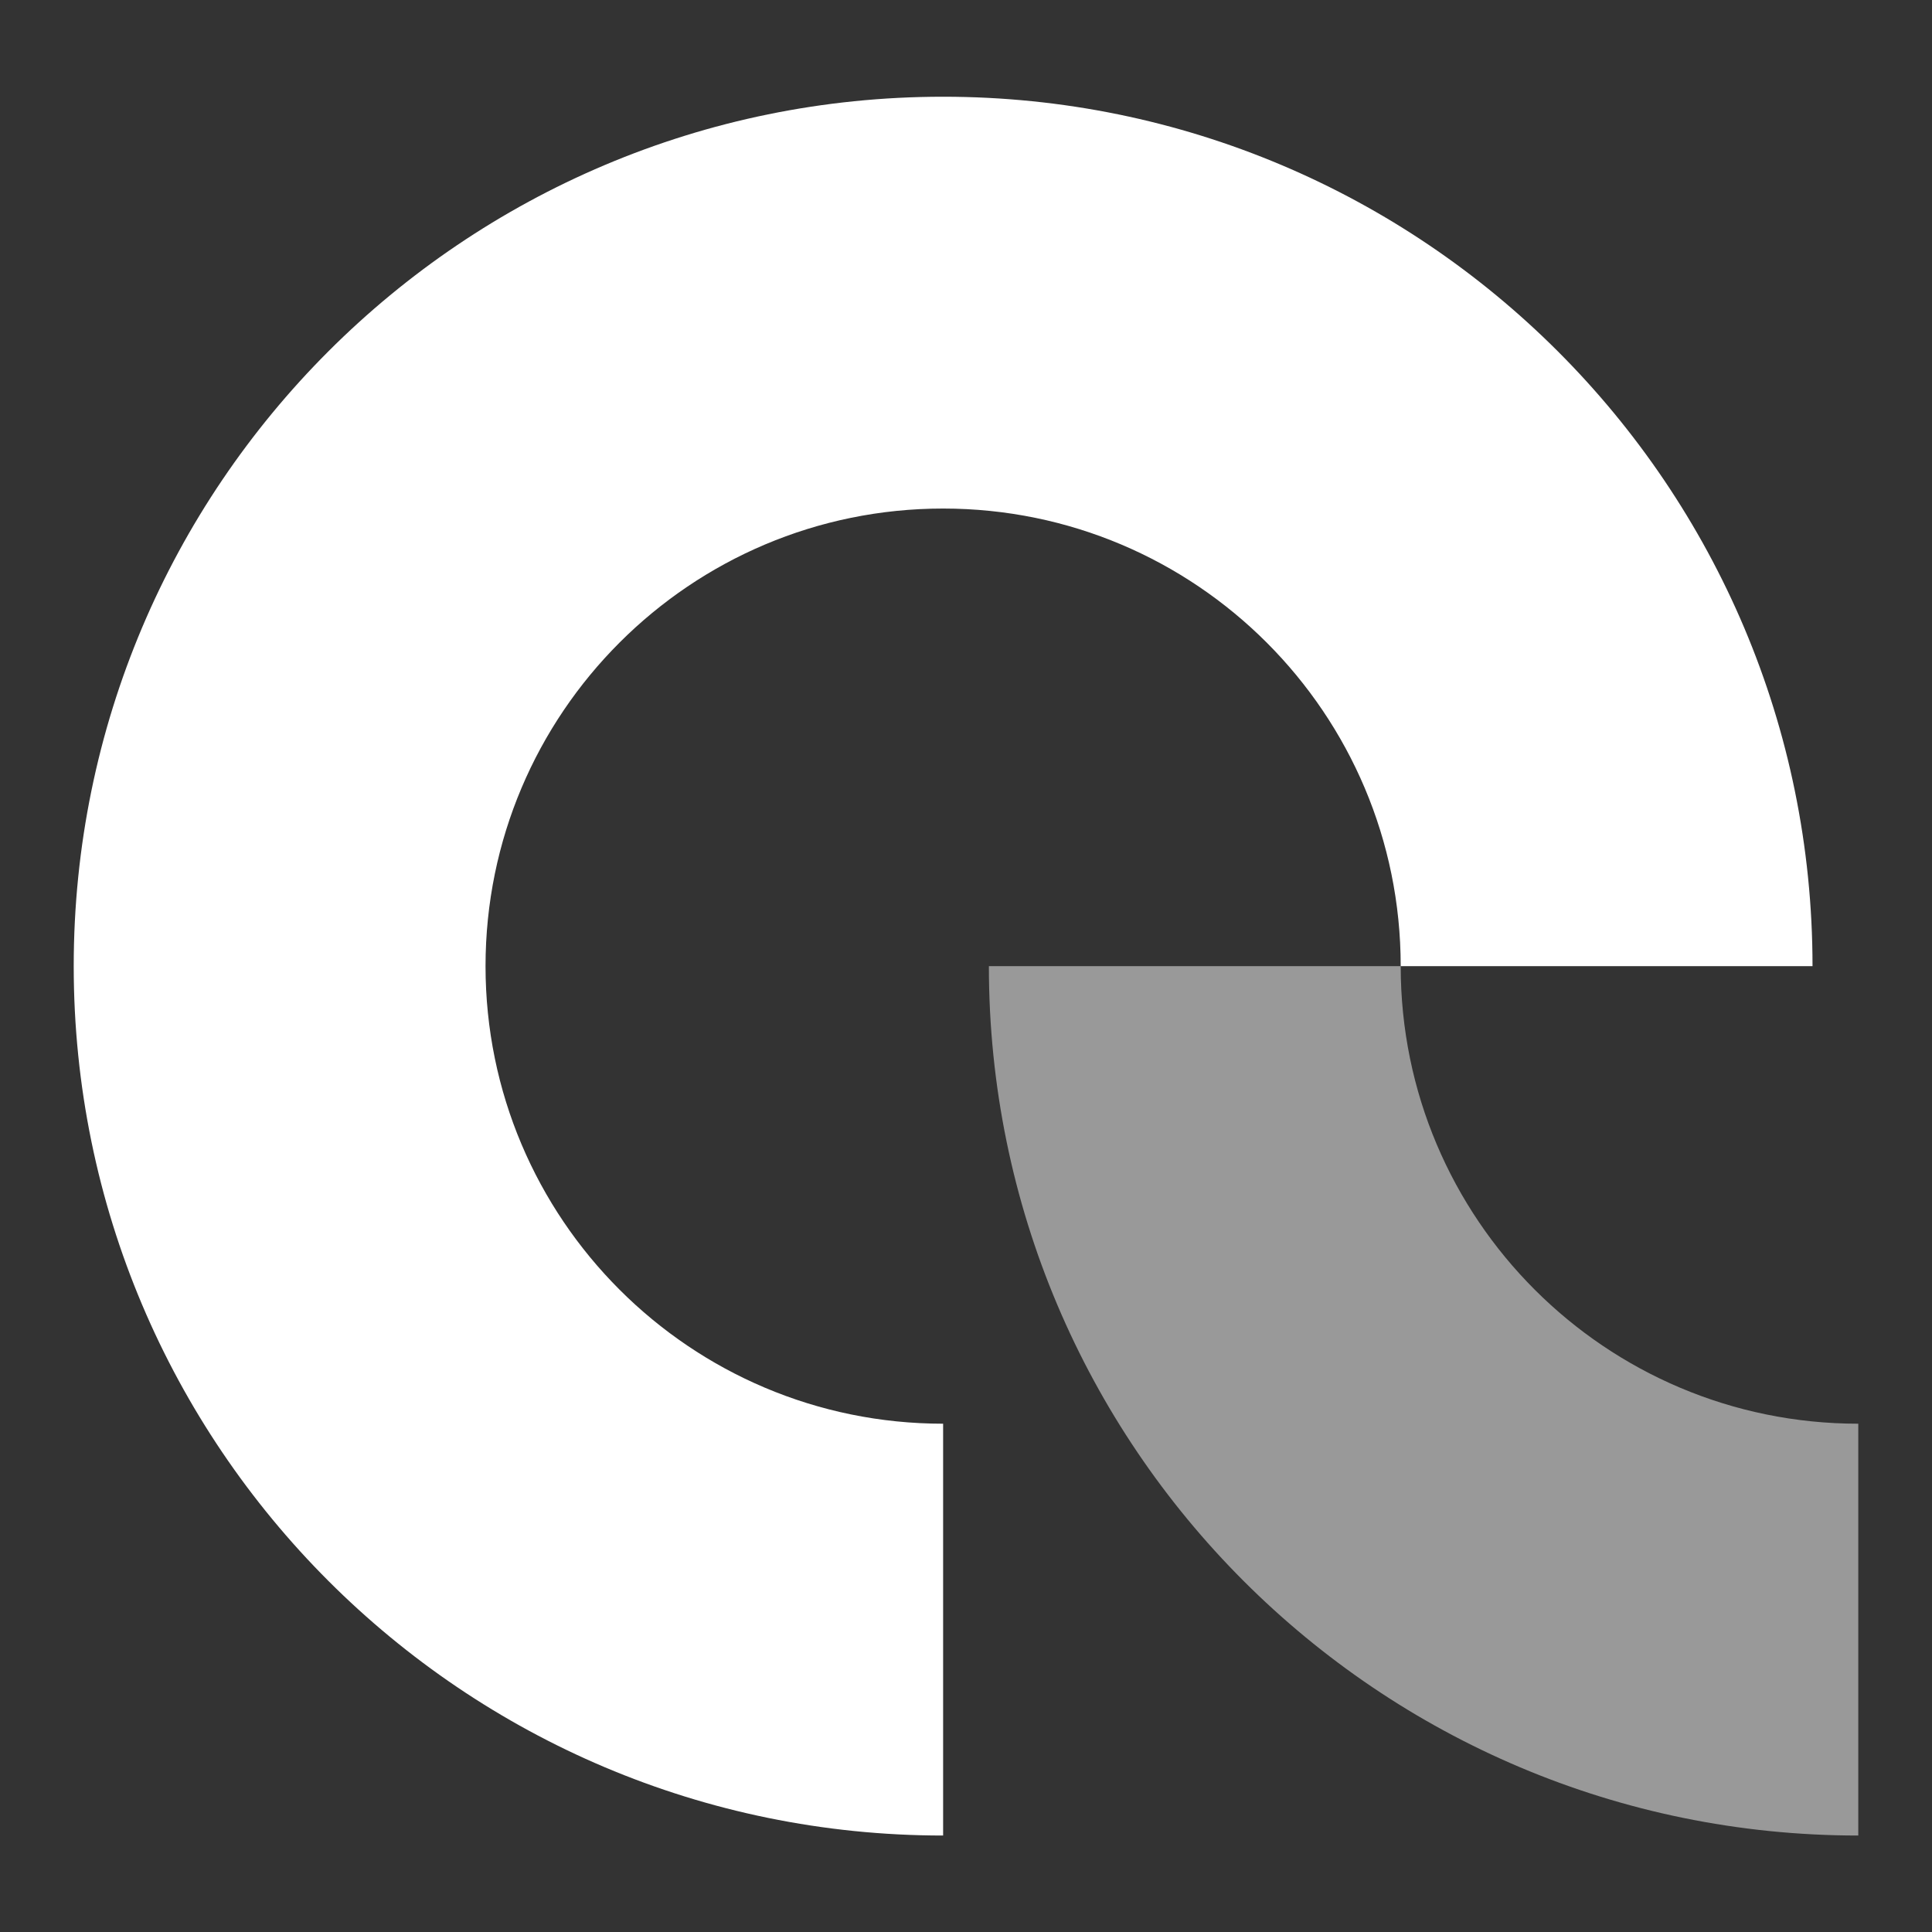
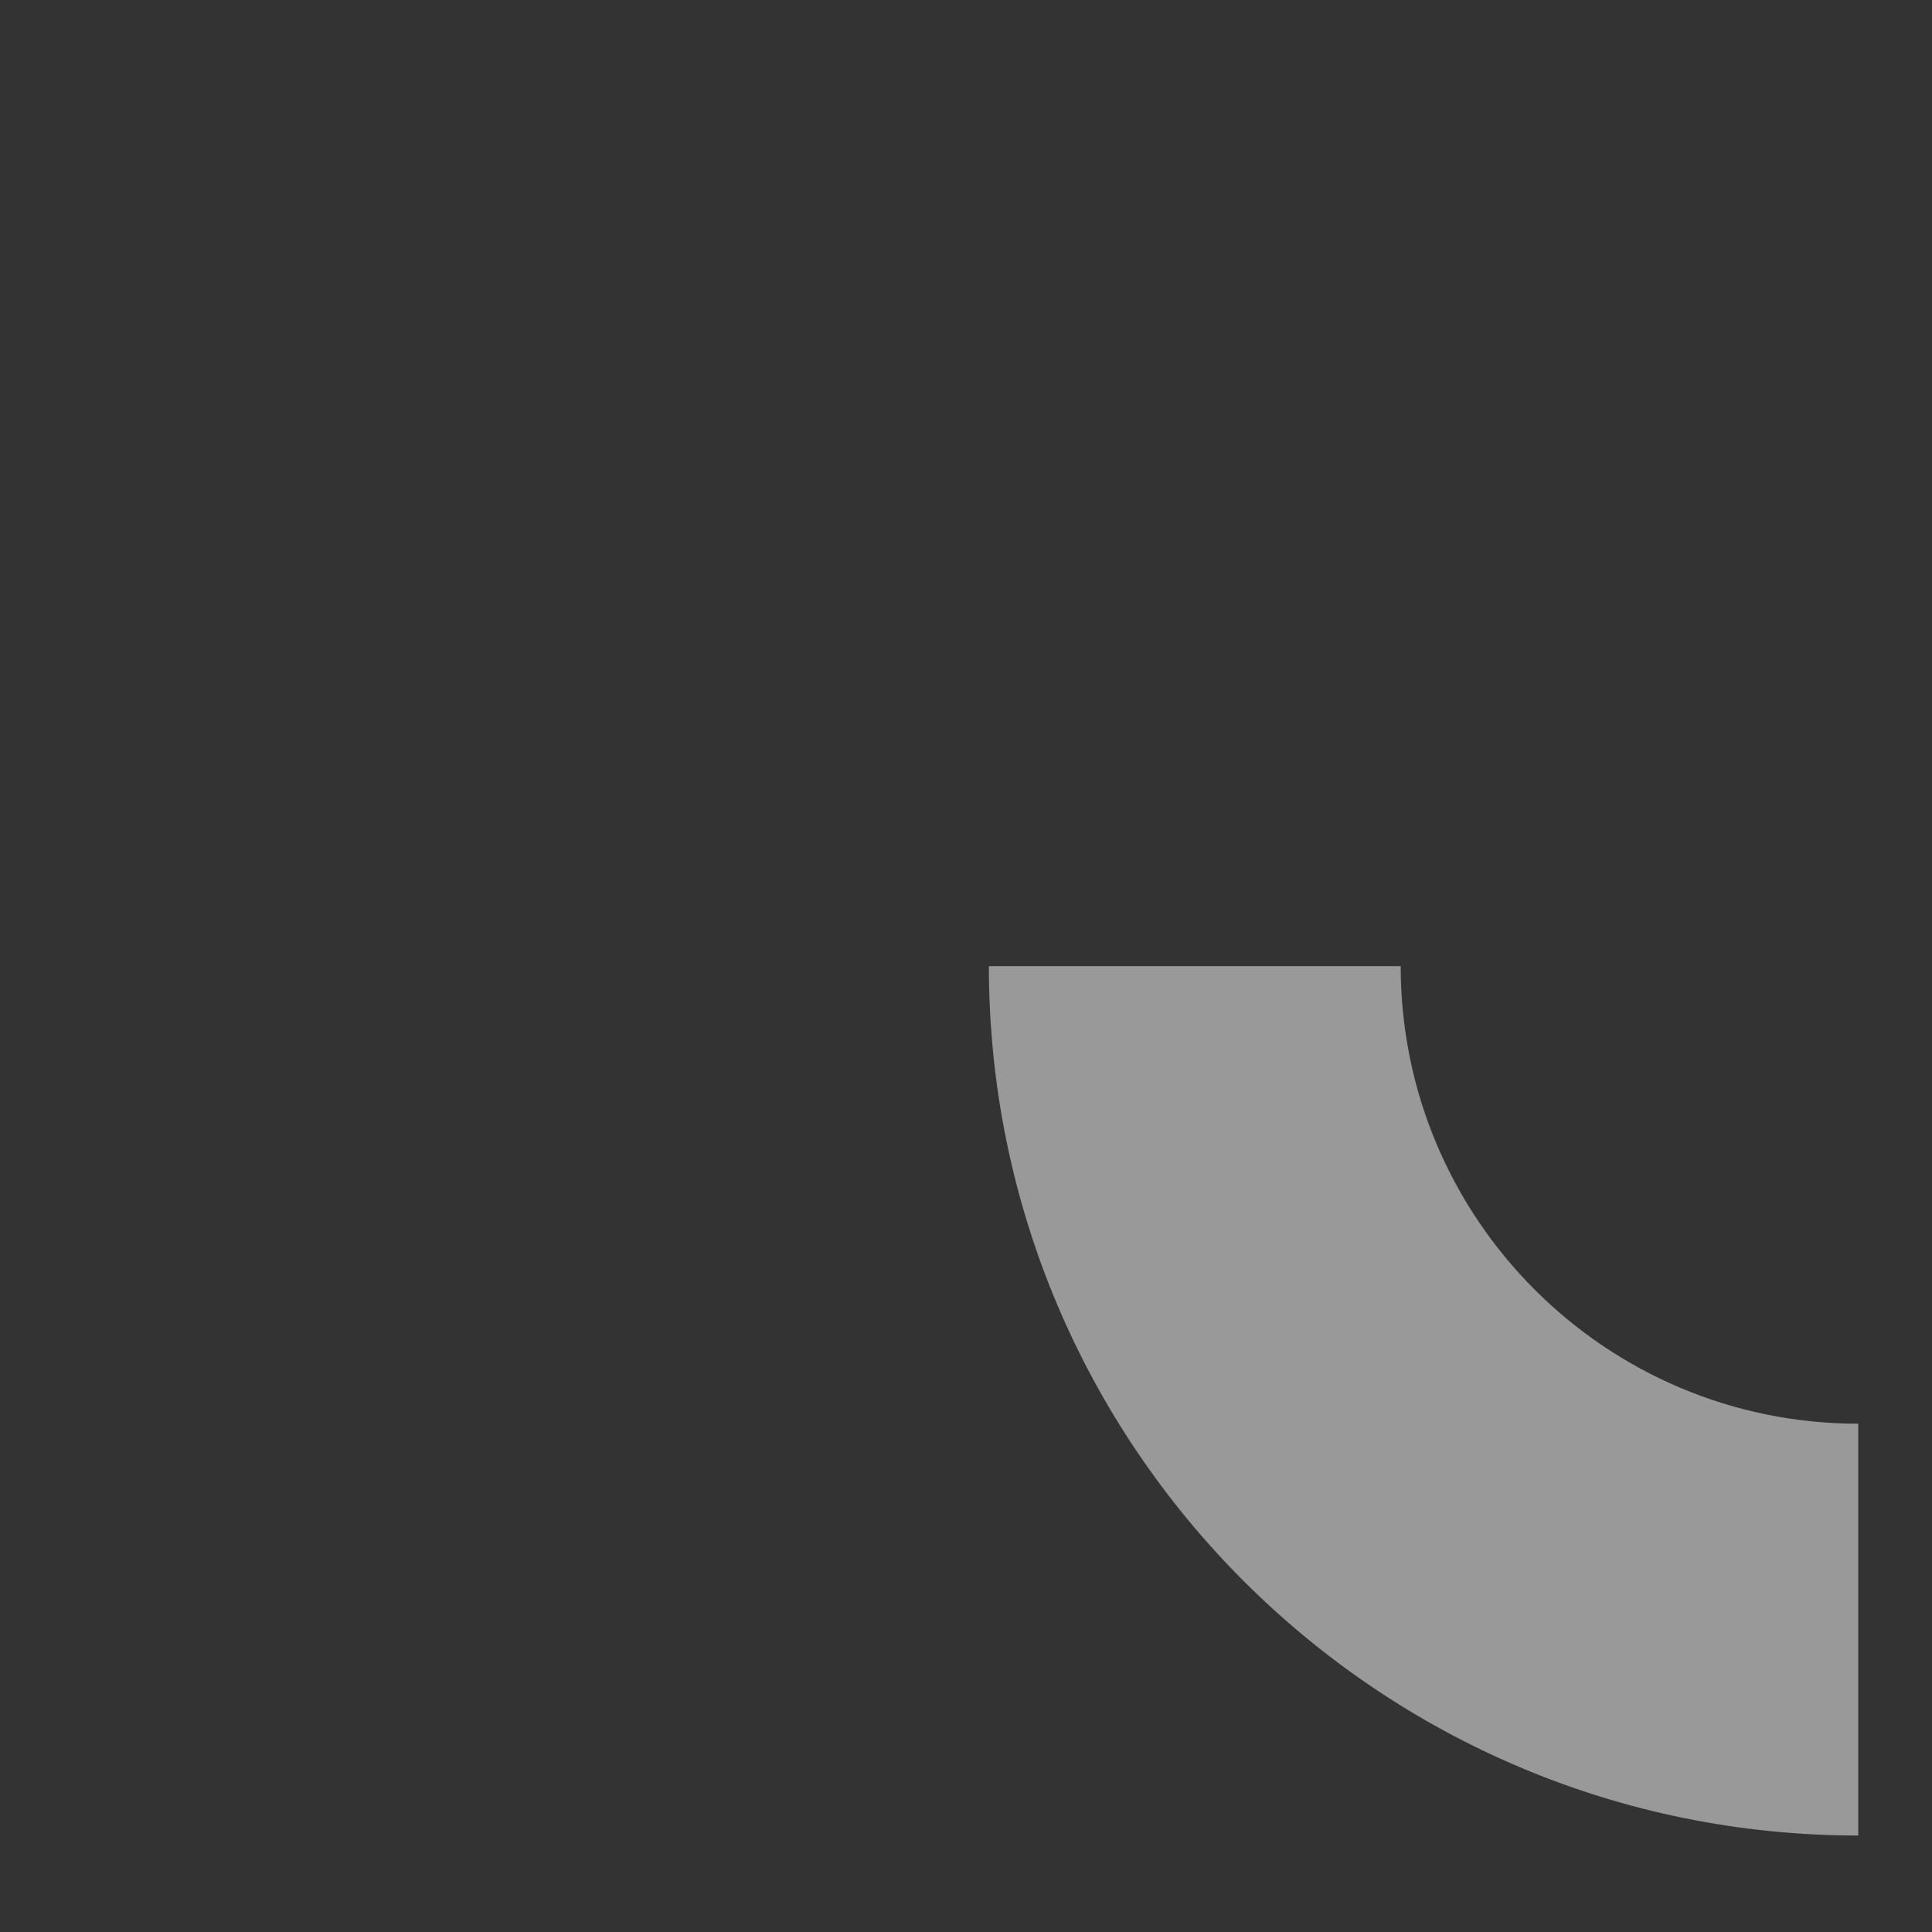
<svg xmlns="http://www.w3.org/2000/svg" width="45" height="45" viewBox="0 0 45 45" fill="none">
  <rect x="0" y="0" width="45" height="45" fill="#333333" stroke="none" />
-   <path d="M11.309 22.503C11.309 16.617 16.081 11.845 21.967 11.845C27.854 11.845 32.625 16.617 32.625 22.503L42.217 22.503C42.217 11.319 33.151 2.253 21.967 2.253C10.784 2.253 1.717 11.319 1.717 22.503C1.717 33.687 10.784 42.753 21.967 42.753L21.967 33.161C16.081 33.161 11.309 28.389 11.309 22.503Z" fill="white" />
  <path opacity="0.5" d="M32.625 22.503C32.625 28.389 37.397 33.161 43.283 33.161V42.753C32.099 42.753 23.033 33.687 23.033 22.503H32.625Z" fill="white" />
</svg>